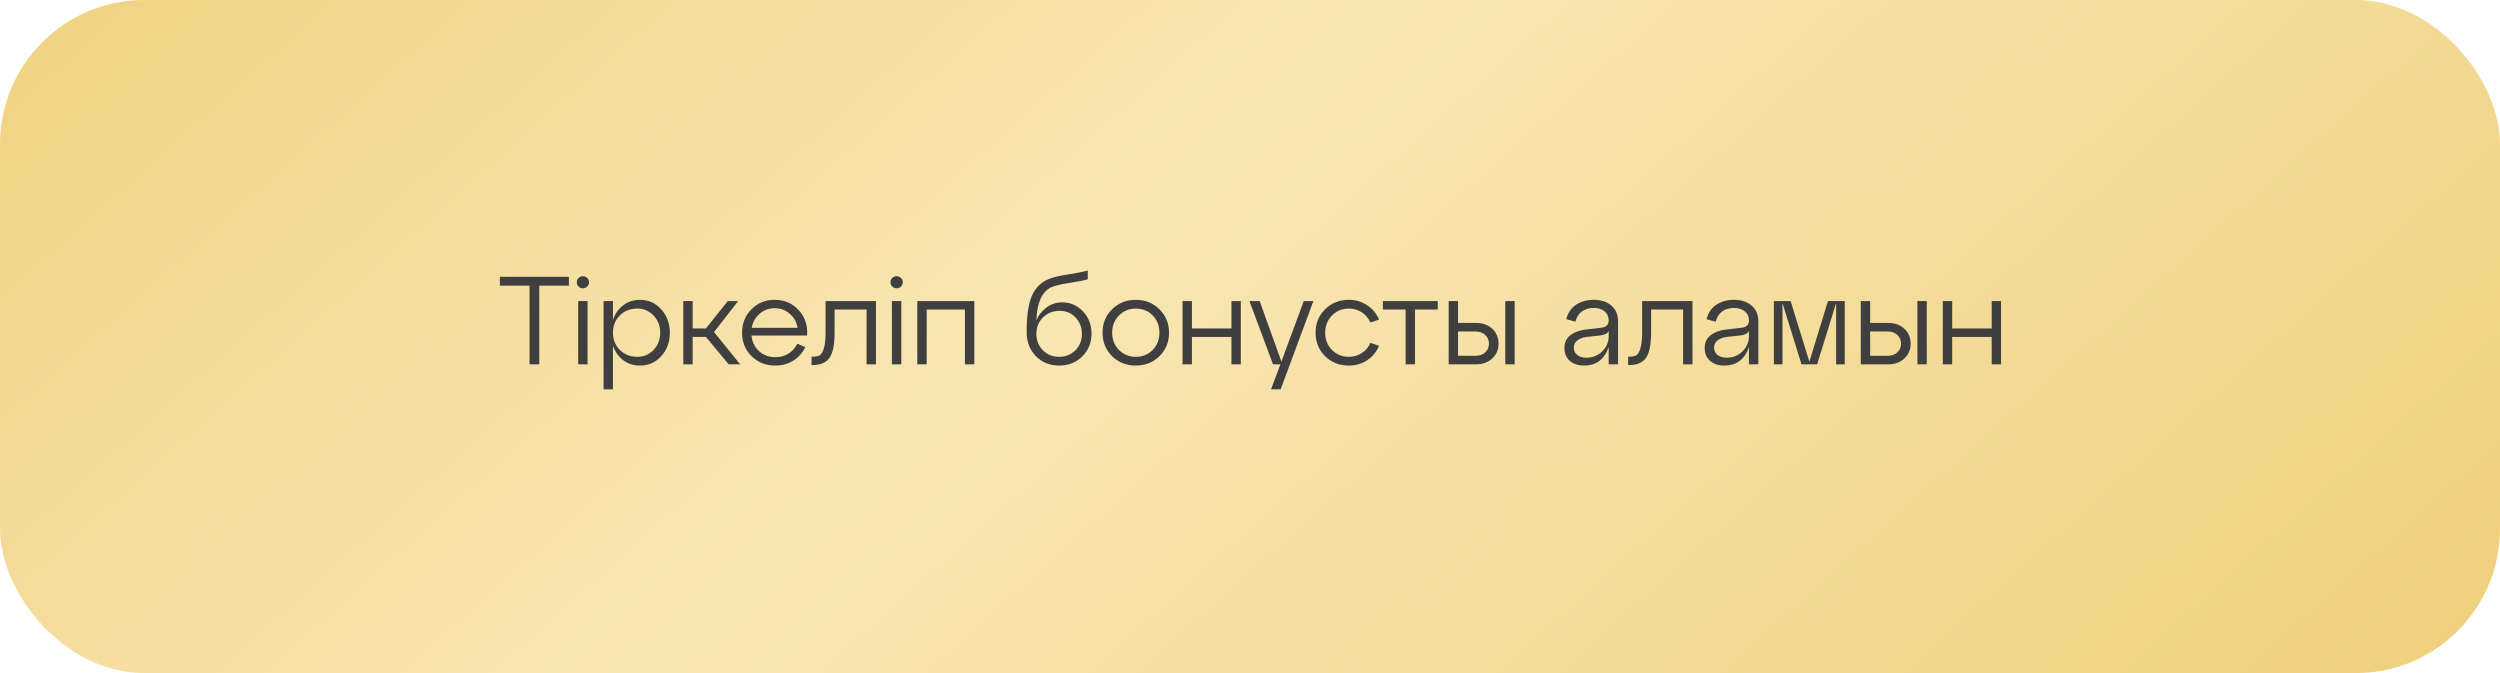
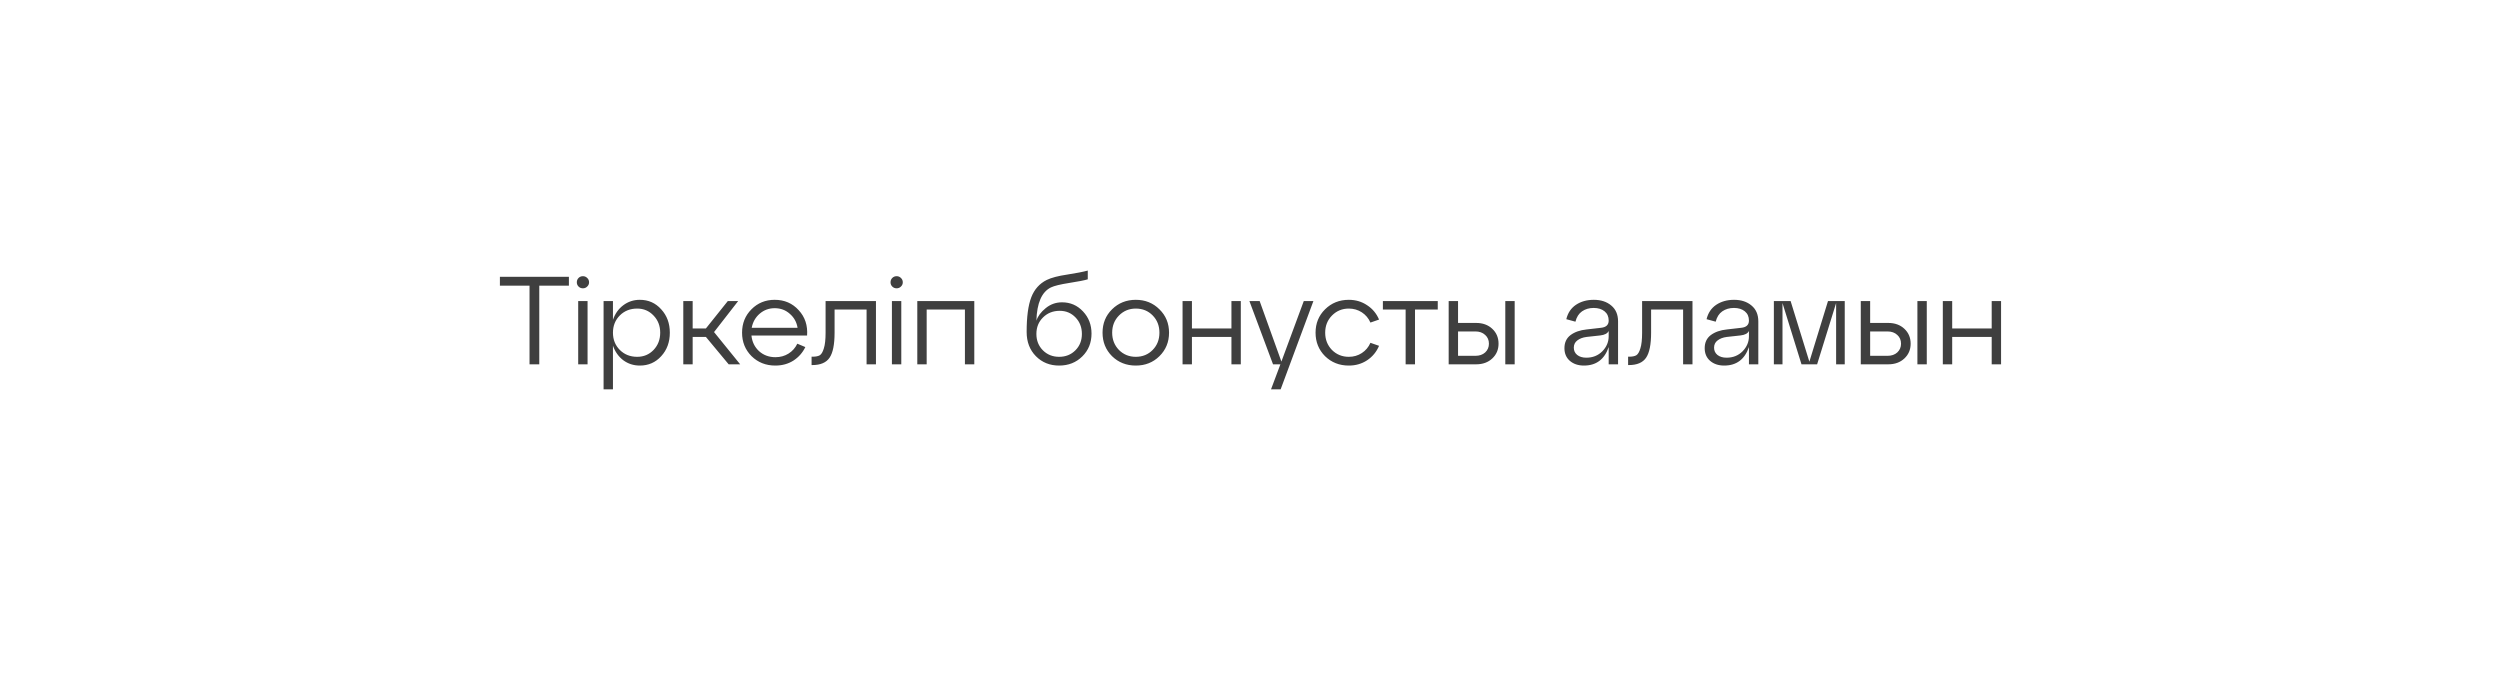
<svg xmlns="http://www.w3.org/2000/svg" width="260" height="70" viewBox="0 0 260 70" fill="none">
  <g filter="url(#filter0_i_1930_935)">
-     <rect width="260" height="70" rx="15" fill="url(#paint0_linear_1930_935)" />
-   </g>
+     </g>
  <path d="M56.085 37.889H55.071V29.712H51.99V28.789H59.166V29.712H56.085V37.889ZM59.989 29.361C59.989 29.179 60.05 29.027 60.171 28.906C60.292 28.785 60.444 28.724 60.626 28.724C60.799 28.724 60.947 28.785 61.068 28.906C61.198 29.027 61.263 29.179 61.263 29.361C61.263 29.534 61.198 29.682 61.068 29.803C60.947 29.924 60.799 29.985 60.626 29.985C60.444 29.985 60.292 29.924 60.171 29.803C60.05 29.682 59.989 29.534 59.989 29.361ZM61.107 37.889H60.132V31.311H61.107V37.889ZM66.542 31.181C67.435 31.181 68.176 31.51 68.765 32.169C69.363 32.819 69.662 33.629 69.662 34.6C69.662 35.579 69.363 36.394 68.765 37.044C68.176 37.694 67.435 38.019 66.542 38.019C65.892 38.019 65.316 37.833 64.813 37.46C64.319 37.079 63.964 36.576 63.747 35.952V40.489H62.772V31.311H63.747V33.261C63.964 32.628 64.319 32.126 64.813 31.753C65.316 31.372 65.892 31.181 66.542 31.181ZM66.269 37.109C66.945 37.109 67.513 36.871 67.972 36.394C68.432 35.909 68.661 35.311 68.661 34.6C68.661 33.889 68.432 33.296 67.972 32.819C67.513 32.334 66.945 32.091 66.269 32.091C65.541 32.091 64.939 32.329 64.462 32.806C63.986 33.283 63.747 33.881 63.747 34.6C63.747 35.319 63.986 35.917 64.462 36.394C64.939 36.871 65.541 37.109 66.269 37.109ZM76.769 31.311L74.26 34.535L76.978 37.889H75.781L73.415 35.042H72.037V37.889H71.062V31.311H72.037V34.158H73.415L75.691 31.311H76.769ZM80.569 31.181C81.582 31.181 82.415 31.541 83.064 32.26C83.723 32.971 84.013 33.85 83.936 34.899H78.15C78.22 35.558 78.484 36.099 78.944 36.524C79.412 36.94 79.979 37.148 80.647 37.148C81.158 37.148 81.613 37.022 82.011 36.771C82.41 36.52 82.713 36.177 82.921 35.744L83.754 36.095C83.476 36.676 83.064 37.144 82.519 37.499C81.972 37.846 81.344 38.019 80.633 38.019C79.654 38.019 78.831 37.694 78.163 37.044C77.505 36.385 77.175 35.571 77.175 34.6C77.175 33.629 77.501 32.819 78.15 32.169C78.8 31.51 79.606 31.181 80.569 31.181ZM80.569 32.052C79.971 32.052 79.451 32.243 79.008 32.624C78.567 33.005 78.289 33.495 78.177 34.093H82.948C82.852 33.504 82.584 33.018 82.141 32.637C81.708 32.247 81.184 32.052 80.569 32.052ZM84.483 37.967H84.404V37.096H84.522C84.834 37.096 85.076 37.048 85.249 36.953C85.423 36.849 85.566 36.611 85.678 36.238C85.8 35.865 85.861 35.319 85.861 34.6V31.311H91.1V37.889H90.124V32.195H86.796V34.6C86.796 35.822 86.623 36.689 86.276 37.2C85.93 37.711 85.332 37.967 84.483 37.967ZM92.616 29.361C92.616 29.179 92.676 29.027 92.798 28.906C92.919 28.785 93.071 28.724 93.253 28.724C93.426 28.724 93.573 28.785 93.695 28.906C93.825 29.027 93.89 29.179 93.89 29.361C93.89 29.534 93.825 29.682 93.695 29.803C93.573 29.924 93.426 29.985 93.253 29.985C93.071 29.985 92.919 29.924 92.798 29.803C92.676 29.682 92.616 29.534 92.616 29.361ZM93.734 37.889H92.759V31.311H93.734V37.889ZM96.374 37.889H95.399V31.311H101.327V37.889H100.352V32.195H96.374V37.889ZM110.45 31.441C111.317 31.441 112.045 31.757 112.634 32.39C113.224 33.014 113.518 33.781 113.518 34.691C113.518 35.644 113.198 36.437 112.556 37.07C111.915 37.703 111.113 38.019 110.151 38.019C109.181 38.019 108.375 37.694 107.733 37.044C107.092 36.394 106.771 35.553 106.771 34.522C106.771 32.953 106.932 31.753 107.252 30.921C107.573 30.089 108.11 29.487 108.864 29.114C109.341 28.88 110.052 28.694 110.996 28.555C111.941 28.408 112.652 28.269 113.128 28.139V29.049C112.79 29.153 112.149 29.279 111.204 29.426C110.268 29.573 109.631 29.729 109.293 29.894C108.34 30.362 107.837 31.515 107.785 33.352C107.933 32.884 108.253 32.451 108.747 32.052C109.241 31.645 109.809 31.441 110.45 31.441ZM108.461 36.433C108.912 36.884 109.475 37.109 110.151 37.109C110.827 37.109 111.391 36.884 111.841 36.433C112.292 35.982 112.517 35.415 112.517 34.73C112.517 34.045 112.296 33.473 111.854 33.014C111.412 32.555 110.866 32.325 110.216 32.325C109.514 32.325 108.934 32.555 108.474 33.014C108.015 33.465 107.785 34.037 107.785 34.73C107.785 35.415 108.011 35.982 108.461 36.433ZM115.653 37.044C114.994 36.385 114.665 35.571 114.665 34.6C114.665 33.629 114.994 32.819 115.653 32.169C116.32 31.51 117.143 31.181 118.123 31.181C119.102 31.181 119.921 31.51 120.58 32.169C121.247 32.819 121.581 33.629 121.581 34.6C121.581 35.571 121.247 36.385 120.58 37.044C119.921 37.694 119.102 38.019 118.123 38.019C117.143 38.019 116.32 37.694 115.653 37.044ZM116.368 32.819C115.9 33.296 115.666 33.889 115.666 34.6C115.666 35.311 115.9 35.909 116.368 36.394C116.844 36.871 117.429 37.109 118.123 37.109C118.825 37.109 119.41 36.871 119.878 36.394C120.346 35.917 120.58 35.319 120.58 34.6C120.58 33.881 120.346 33.283 119.878 32.806C119.41 32.329 118.825 32.091 118.123 32.091C117.429 32.091 116.844 32.334 116.368 32.819ZM123.961 37.889H122.986V31.311H123.961V34.158H128.069V31.311H129.044V37.889H128.069V35.042H123.961V37.889ZM133.266 37.603L135.593 31.311H136.594L133.188 40.489H132.187L133.162 37.889H132.395L129.938 31.311H131.004L133.266 37.603ZM137.806 37.044C137.147 36.385 136.818 35.571 136.818 34.6C136.818 33.629 137.147 32.819 137.806 32.169C138.473 31.51 139.297 31.181 140.276 31.181C140.987 31.181 141.619 31.367 142.174 31.74C142.737 32.104 143.153 32.602 143.422 33.235L142.525 33.547C142.326 33.096 142.027 32.741 141.628 32.481C141.229 32.221 140.779 32.091 140.276 32.091C139.583 32.091 138.998 32.334 138.521 32.819C138.053 33.296 137.819 33.889 137.819 34.6C137.819 35.311 138.053 35.909 138.521 36.394C138.998 36.871 139.583 37.109 140.276 37.109C140.779 37.109 141.229 36.979 141.628 36.719C142.027 36.459 142.326 36.104 142.525 35.653L143.422 35.965C143.153 36.598 142.737 37.1 142.174 37.473C141.619 37.837 140.987 38.019 140.276 38.019C139.297 38.019 138.473 37.694 137.806 37.044ZM147.161 37.889H146.186V32.195H143.82V31.311H149.527V32.195H147.161V37.889ZM153.522 37.889H150.662V31.311H151.637V33.586H153.522C154.207 33.586 154.766 33.79 155.199 34.197C155.632 34.604 155.849 35.12 155.849 35.744C155.849 36.359 155.632 36.871 155.199 37.278C154.766 37.685 154.207 37.889 153.522 37.889ZM157.526 37.889H156.551V31.311H157.526V37.889ZM151.637 34.47V37.005H153.444C153.86 37.005 154.198 36.888 154.458 36.654C154.718 36.411 154.848 36.108 154.848 35.744C154.848 35.371 154.718 35.068 154.458 34.834C154.198 34.591 153.86 34.47 153.444 34.47H151.637ZM165.756 31.181C166.501 31.181 167.108 31.38 167.576 31.779C168.044 32.169 168.278 32.719 168.278 33.43V37.889H167.303V36.095C166.861 37.378 166.003 38.019 164.729 38.019C164.131 38.019 163.641 37.854 163.26 37.525C162.887 37.196 162.701 36.758 162.701 36.212C162.701 35.623 162.913 35.168 163.338 34.847C163.771 34.526 164.33 34.331 165.015 34.262L166.484 34.093C167.03 34.041 167.303 33.79 167.303 33.339C167.303 32.932 167.16 32.611 166.874 32.377C166.588 32.143 166.211 32.026 165.743 32.026C165.275 32.026 164.872 32.143 164.534 32.377C164.196 32.611 163.966 32.971 163.845 33.456L162.896 33.196C163.052 32.546 163.385 32.048 163.897 31.701C164.417 31.354 165.036 31.181 165.756 31.181ZM164.976 37.2C165.643 37.2 166.198 36.979 166.64 36.537C167.082 36.086 167.303 35.562 167.303 34.964V34.418C167.181 34.678 166.887 34.834 166.419 34.886L165.002 35.042C164.603 35.094 164.282 35.215 164.04 35.406C163.797 35.588 163.676 35.839 163.676 36.16C163.676 36.472 163.793 36.723 164.027 36.914C164.269 37.105 164.586 37.2 164.976 37.2ZM169.401 37.967H169.323V37.096H169.44C169.752 37.096 169.995 37.048 170.168 36.953C170.342 36.849 170.485 36.611 170.597 36.238C170.719 35.865 170.779 35.319 170.779 34.6V31.311H176.018V37.889H175.043V32.195H171.715V34.6C171.715 35.822 171.542 36.689 171.195 37.2C170.849 37.711 170.251 37.967 169.401 37.967ZM180.343 31.181C181.088 31.181 181.695 31.38 182.163 31.779C182.631 32.169 182.865 32.719 182.865 33.43V37.889H181.89V36.095C181.448 37.378 180.59 38.019 179.316 38.019C178.718 38.019 178.228 37.854 177.847 37.525C177.474 37.196 177.288 36.758 177.288 36.212C177.288 35.623 177.5 35.168 177.925 34.847C178.358 34.526 178.917 34.331 179.602 34.262L181.071 34.093C181.617 34.041 181.89 33.79 181.89 33.339C181.89 32.932 181.747 32.611 181.461 32.377C181.175 32.143 180.798 32.026 180.33 32.026C179.862 32.026 179.459 32.143 179.121 32.377C178.783 32.611 178.553 32.971 178.432 33.456L177.483 33.196C177.639 32.546 177.972 32.048 178.484 31.701C179.004 31.354 179.623 31.181 180.343 31.181ZM179.563 37.2C180.23 37.2 180.785 36.979 181.227 36.537C181.669 36.086 181.89 35.562 181.89 34.964V34.418C181.768 34.678 181.474 34.834 181.006 34.886L179.589 35.042C179.19 35.094 178.869 35.215 178.627 35.406C178.384 35.588 178.263 35.839 178.263 36.16C178.263 36.472 178.38 36.723 178.614 36.914C178.856 37.105 179.173 37.2 179.563 37.2ZM191.853 31.311V37.889H190.956V31.519L188.98 37.889H187.355L185.379 31.519V37.889H184.482V31.311H186.224L188.174 37.616L190.111 31.311H191.853ZM196.381 37.889H193.521V31.311H194.496V33.586H196.381C197.066 33.586 197.625 33.79 198.058 34.197C198.492 34.604 198.708 35.12 198.708 35.744C198.708 36.359 198.492 36.871 198.058 37.278C197.625 37.685 197.066 37.889 196.381 37.889ZM200.385 37.889H199.41V31.311H200.385V37.889ZM194.496 34.47V37.005H196.303C196.719 37.005 197.057 36.888 197.317 36.654C197.577 36.411 197.707 36.108 197.707 35.744C197.707 35.371 197.577 35.068 197.317 34.834C197.057 34.591 196.719 34.47 196.303 34.47H194.496ZM203.028 37.889H202.053V31.311H203.028V34.158H207.136V31.311H208.111V37.889H207.136V35.042H203.028V37.889Z" fill="#3F3F3F" />
  <defs>
    <filter id="filter0_i_1930_935" x="0" y="0" width="260" height="70" filterUnits="userSpaceOnUse" color-interpolation-filters="sRGB">
      <feFlood flood-opacity="0" result="BackgroundImageFix" />
      <feBlend mode="normal" in="SourceGraphic" in2="BackgroundImageFix" result="shape" />
      <feColorMatrix in="SourceAlpha" type="matrix" values="0 0 0 0 0 0 0 0 0 0 0 0 0 0 0 0 0 0 127 0" result="hardAlpha" />
      <feOffset />
      <feGaussianBlur stdDeviation="18" />
      <feComposite in2="hardAlpha" operator="arithmetic" k2="-1" k3="1" />
      <feColorMatrix type="matrix" values="0 0 0 0 1 0 0 0 0 1 0 0 0 0 1 0 0 0 0.37 0" />
      <feBlend mode="normal" in2="shape" result="effect1_innerShadow_1930_935" />
    </filter>
    <linearGradient id="paint0_linear_1930_935" x1="-3.67107e-06" y1="-10.906" x2="160.443" y2="168.577" gradientUnits="userSpaceOnUse">
      <stop stop-color="#EFD07D" />
      <stop offset="0.435" stop-color="#F8E6B3" />
      <stop offset="1" stop-color="#EECE78" />
    </linearGradient>
  </defs>
</svg>